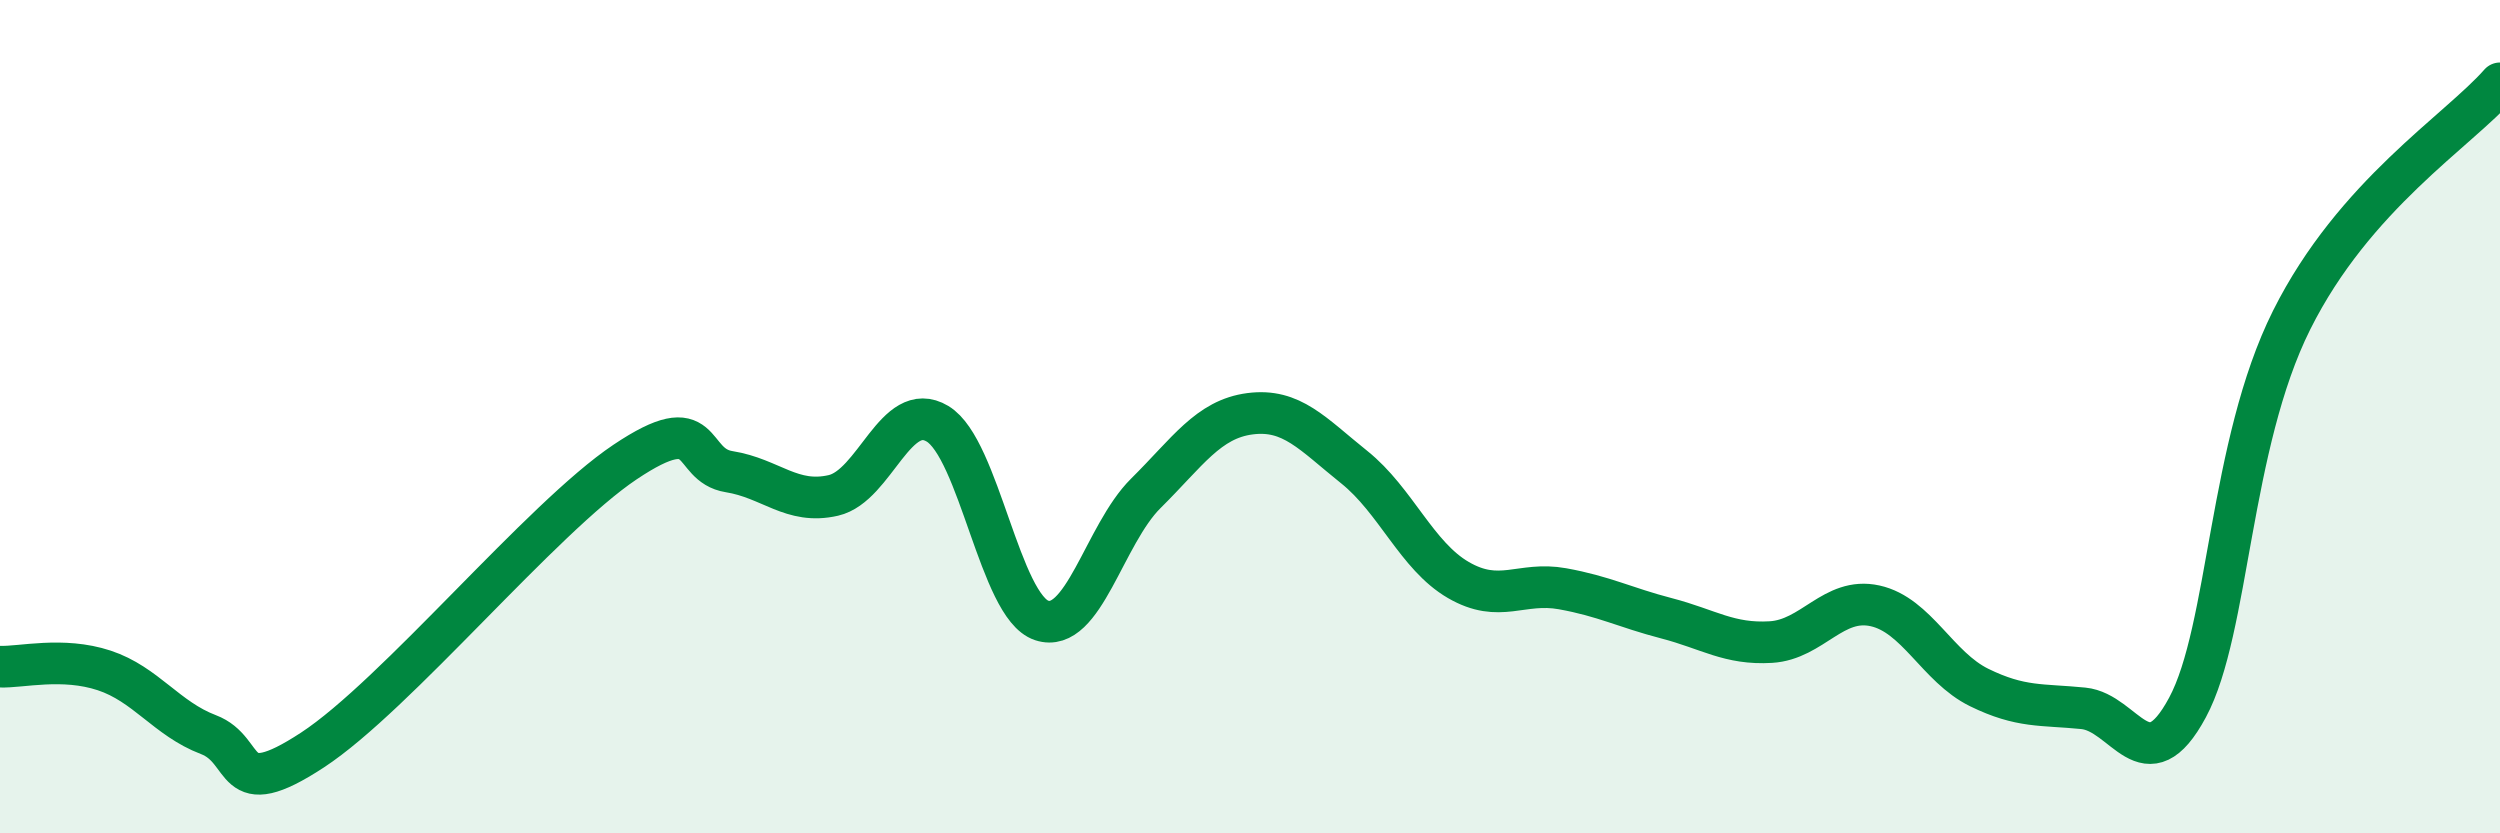
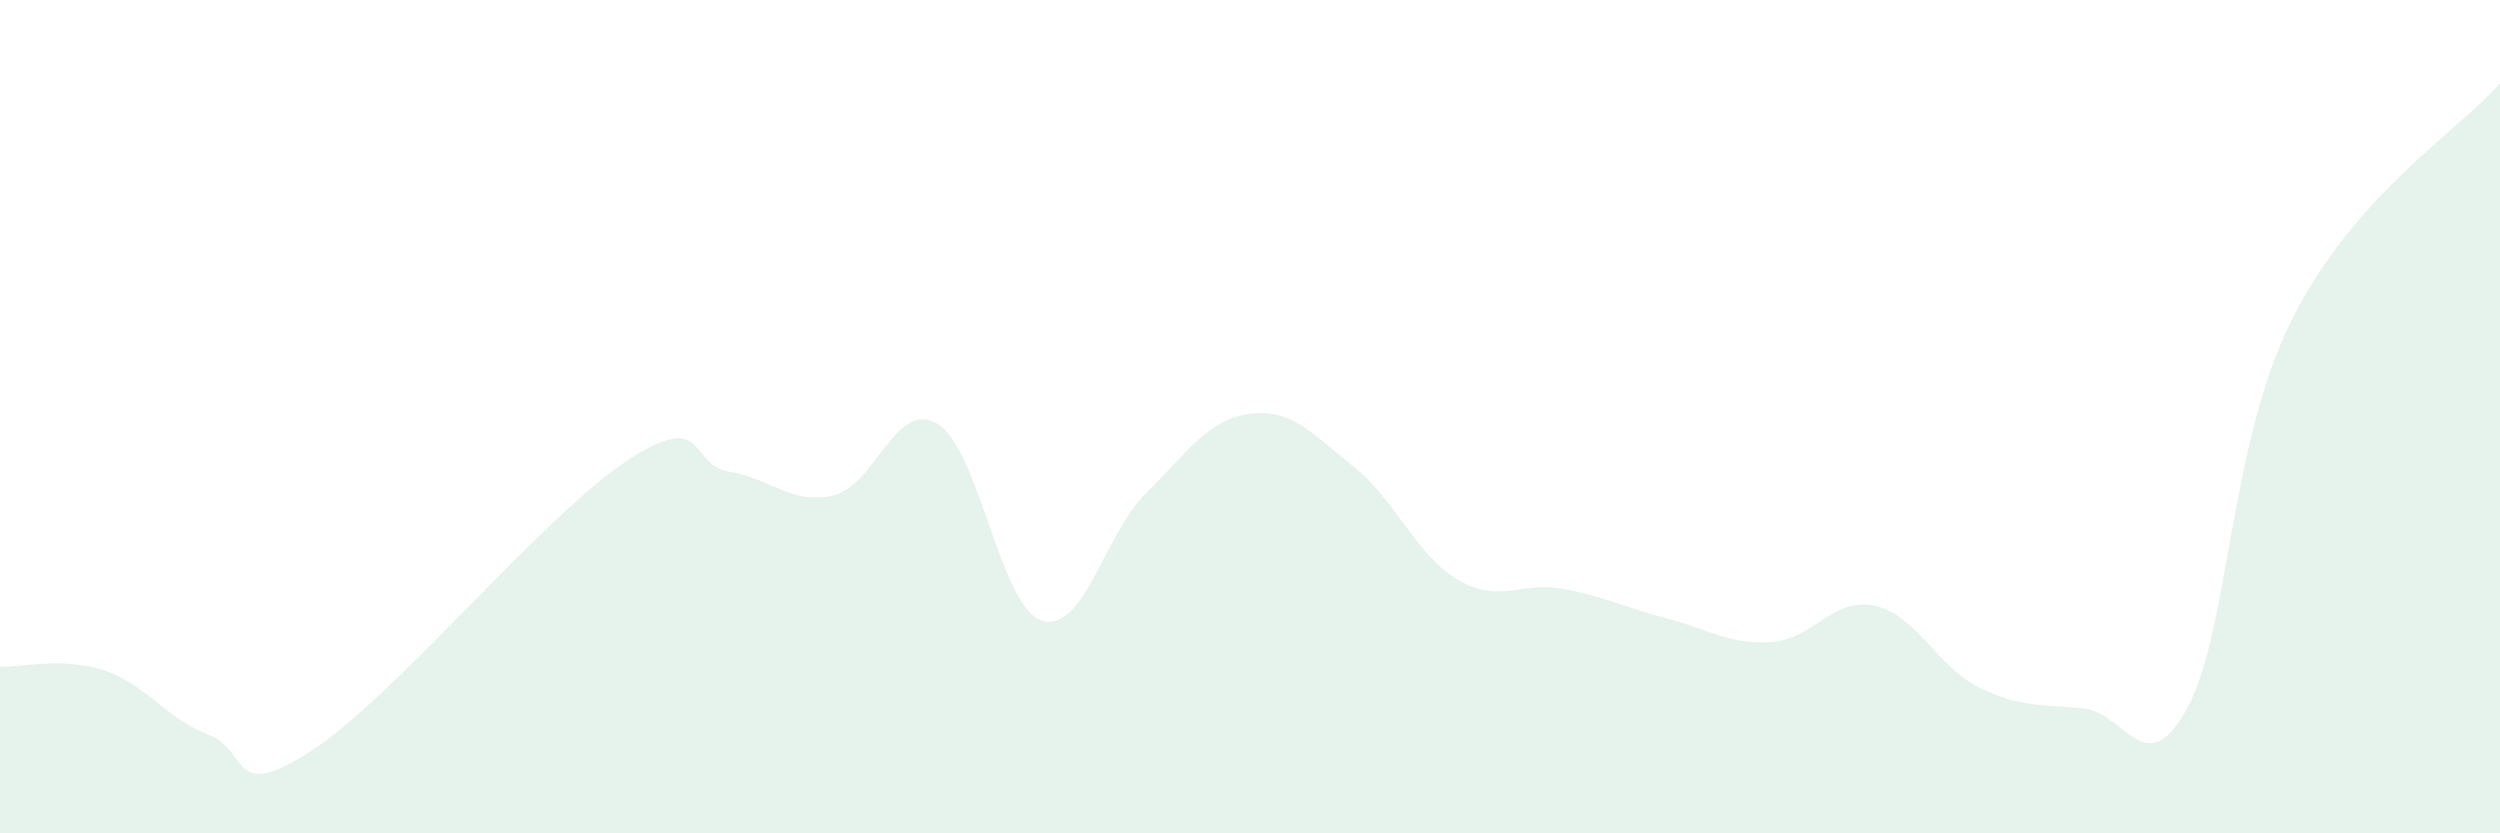
<svg xmlns="http://www.w3.org/2000/svg" width="60" height="20" viewBox="0 0 60 20">
  <path d="M 0,16 C 0.5,16.02 1.5,15.76 2.5,16.09 C 3.5,16.42 4,17.25 5,17.63 C 6,18.01 5.5,19.31 7.5,18 C 9.5,16.69 13,12.43 15,11.09 C 17,9.75 16.5,11.16 17.5,11.32 C 18.5,11.48 19,12.12 20,11.89 C 21,11.66 21.5,9.57 22.5,10.17 C 23.5,10.77 24,14.56 25,14.89 C 26,15.22 26.5,12.83 27.5,11.84 C 28.5,10.85 29,10.06 30,9.93 C 31,9.8 31.5,10.41 32.5,11.21 C 33.5,12.01 34,13.34 35,13.92 C 36,14.5 36.5,13.95 37.5,14.13 C 38.5,14.31 39,14.58 40,14.84 C 41,15.1 41.5,15.47 42.5,15.41 C 43.5,15.35 44,14.32 45,14.54 C 46,14.76 46.5,16.01 47.5,16.5 C 48.5,16.99 49,16.9 50,17 C 51,17.1 51.5,18.84 52.5,16.98 C 53.5,15.12 53.5,10.68 55,7.68 C 56.5,4.68 59,3.14 60,2L60 20L0 20Z" fill="#008740" opacity="0.1" stroke-linecap="round" stroke-linejoin="round" />
-   <path d="M 0,16 C 0.5,16.02 1.5,15.76 2.5,16.09 C 3.5,16.42 4,17.25 5,17.63 C 6,18.01 5.5,19.31 7.5,18 C 9.5,16.69 13,12.43 15,11.09 C 17,9.75 16.5,11.16 17.5,11.32 C 18.5,11.48 19,12.12 20,11.89 C 21,11.66 21.5,9.57 22.5,10.17 C 23.5,10.77 24,14.56 25,14.89 C 26,15.22 26.5,12.83 27.5,11.84 C 28.5,10.85 29,10.06 30,9.93 C 31,9.8 31.5,10.41 32.5,11.21 C 33.5,12.01 34,13.34 35,13.92 C 36,14.5 36.5,13.95 37.5,14.13 C 38.5,14.31 39,14.58 40,14.84 C 41,15.1 41.5,15.47 42.5,15.41 C 43.5,15.35 44,14.32 45,14.54 C 46,14.76 46.5,16.01 47.5,16.5 C 48.5,16.99 49,16.9 50,17 C 51,17.1 51.5,18.84 52.5,16.98 C 53.5,15.12 53.5,10.68 55,7.68 C 56.5,4.68 59,3.14 60,2" stroke="#008740" stroke-width="1" fill="none" stroke-linecap="round" stroke-linejoin="round" />
</svg>